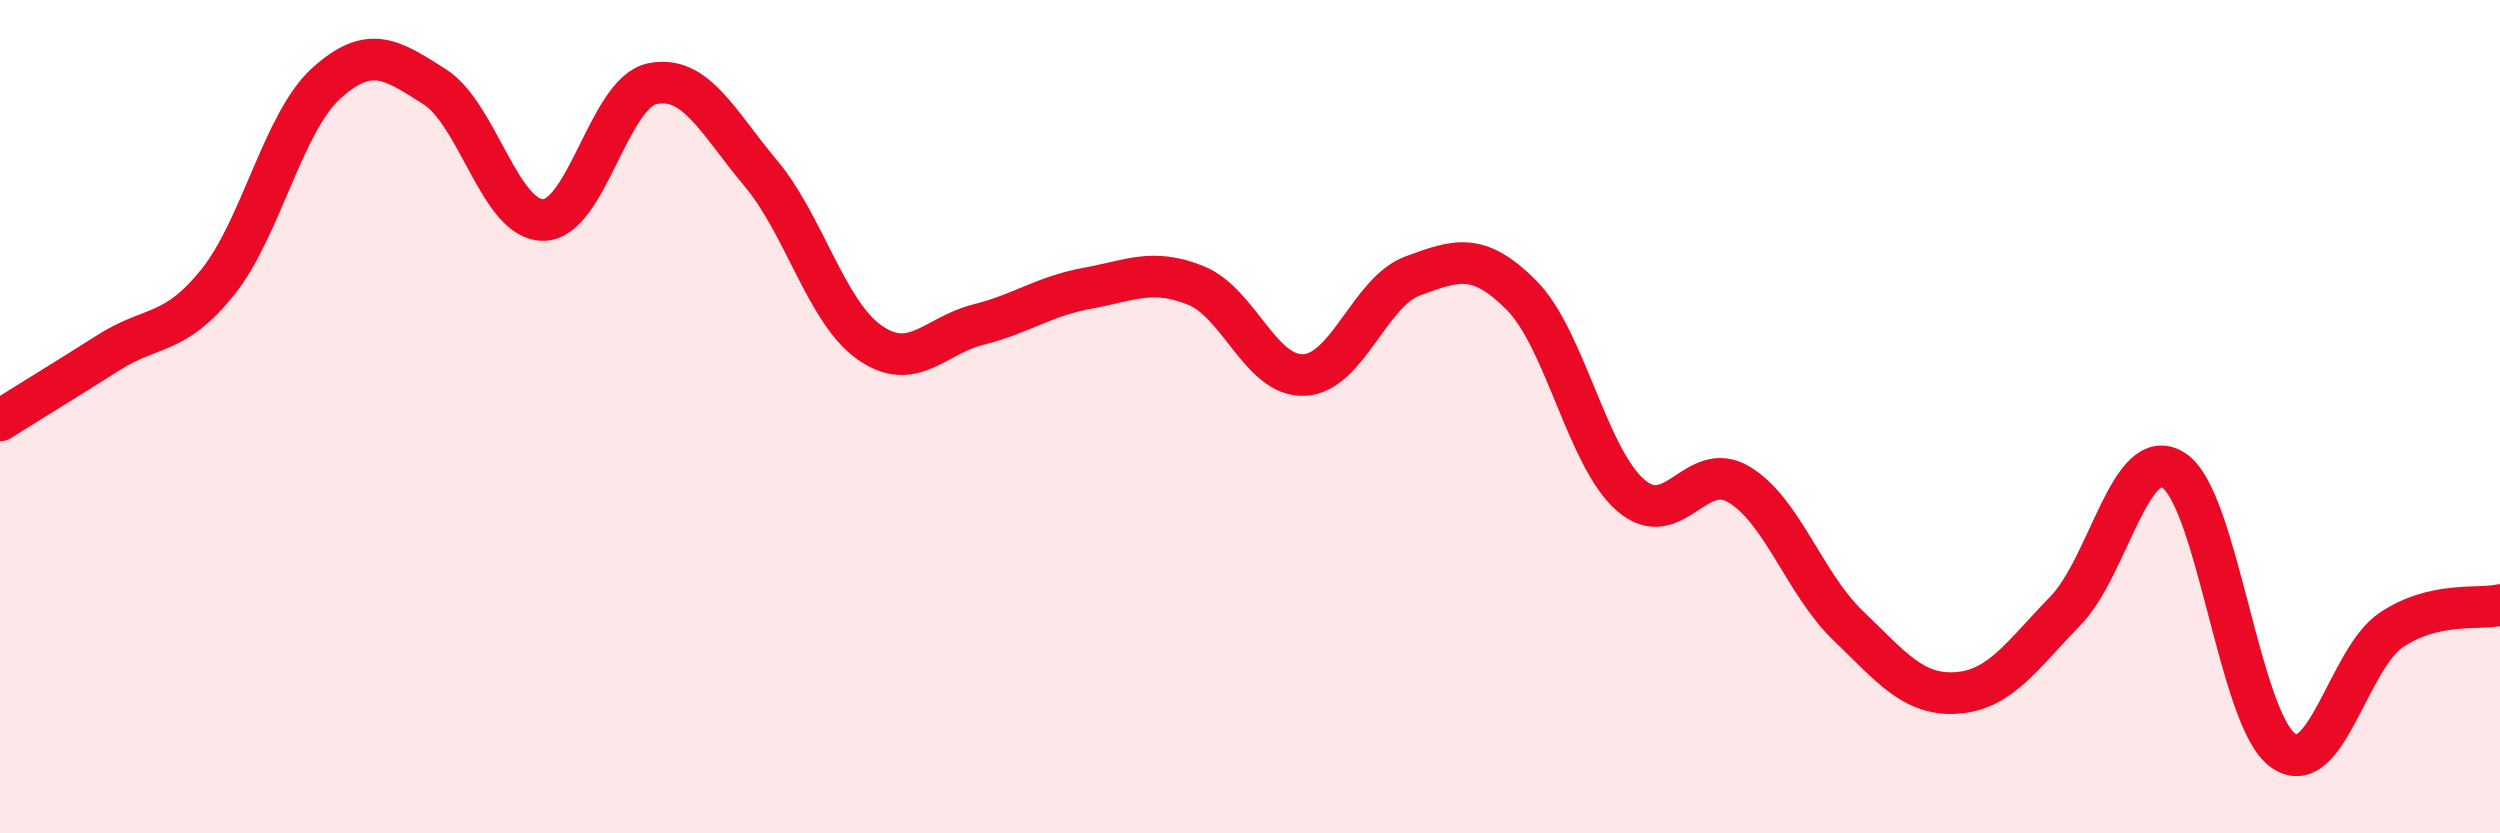
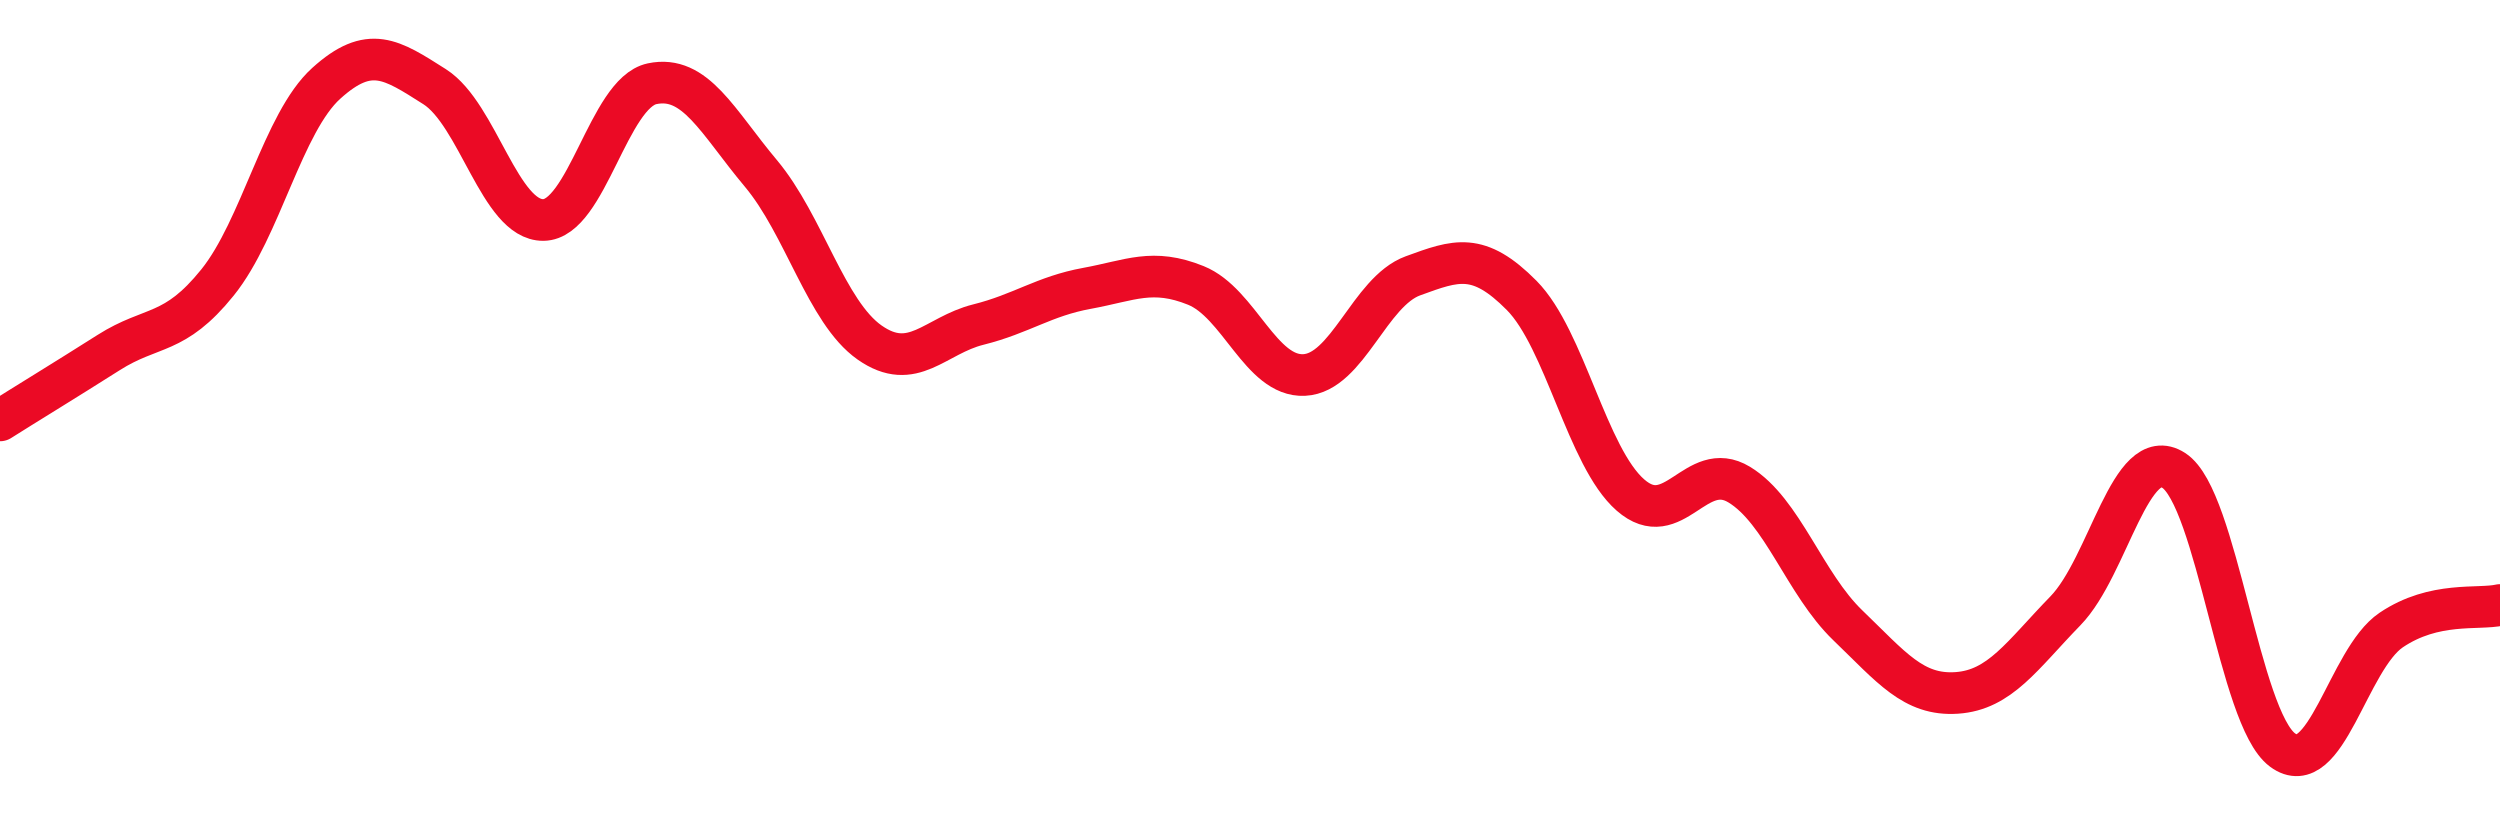
<svg xmlns="http://www.w3.org/2000/svg" width="60" height="20" viewBox="0 0 60 20">
-   <path d="M 0,10.09 C 0.52,9.76 1.57,9.12 2.61,8.46 C 3.65,7.8 4.18,8.07 5.22,6.78 C 6.26,5.49 6.79,2.94 7.83,2 C 8.87,1.06 9.39,1.42 10.43,2.08 C 11.47,2.74 12,5.29 13.04,5.28 C 14.08,5.27 14.61,2.23 15.65,2.01 C 16.69,1.79 17.22,2.92 18.26,4.16 C 19.3,5.4 19.83,7.49 20.87,8.22 C 21.91,8.95 22.44,8.05 23.48,7.79 C 24.52,7.53 25.05,7.11 26.09,6.92 C 27.13,6.73 27.66,6.43 28.7,6.85 C 29.74,7.27 30.26,9.05 31.3,9 C 32.34,8.95 32.87,7 33.91,6.62 C 34.95,6.24 35.48,6.04 36.52,7.09 C 37.56,8.14 38.09,10.97 39.13,11.88 C 40.17,12.79 40.7,11 41.74,11.63 C 42.78,12.26 43.31,14.01 44.35,15.01 C 45.39,16.01 45.92,16.7 46.96,16.63 C 48,16.56 48.53,15.73 49.57,14.66 C 50.61,13.59 51.13,10.62 52.17,11.29 C 53.21,11.96 53.74,17.23 54.78,18 C 55.82,18.77 56.35,15.82 57.39,15.12 C 58.43,14.42 59.48,14.64 60,14.52L60 20L0 20Z" fill="#EB0A25" opacity="0.1" stroke-linecap="round" stroke-linejoin="round" />
  <path d="M 0,10.09 C 0.52,9.76 1.57,9.12 2.61,8.46 C 3.65,7.8 4.18,8.07 5.22,6.78 C 6.26,5.49 6.79,2.94 7.83,2 C 8.87,1.06 9.39,1.42 10.43,2.08 C 11.47,2.74 12,5.29 13.04,5.28 C 14.08,5.27 14.61,2.23 15.65,2.01 C 16.69,1.79 17.22,2.92 18.26,4.16 C 19.3,5.4 19.83,7.49 20.87,8.22 C 21.91,8.95 22.44,8.05 23.48,7.79 C 24.52,7.53 25.05,7.11 26.09,6.92 C 27.13,6.73 27.66,6.43 28.7,6.85 C 29.74,7.27 30.26,9.05 31.3,9 C 32.34,8.95 32.87,7 33.91,6.62 C 34.95,6.24 35.48,6.04 36.52,7.09 C 37.56,8.14 38.09,10.97 39.13,11.88 C 40.17,12.79 40.7,11 41.74,11.63 C 42.78,12.26 43.31,14.01 44.35,15.01 C 45.39,16.01 45.92,16.7 46.96,16.63 C 48,16.56 48.53,15.73 49.57,14.66 C 50.61,13.59 51.13,10.62 52.17,11.29 C 53.21,11.96 53.74,17.23 54.78,18 C 55.82,18.77 56.35,15.82 57.39,15.12 C 58.43,14.42 59.48,14.64 60,14.52" stroke="#EB0A25" stroke-width="1" fill="none" stroke-linecap="round" stroke-linejoin="round" />
</svg>